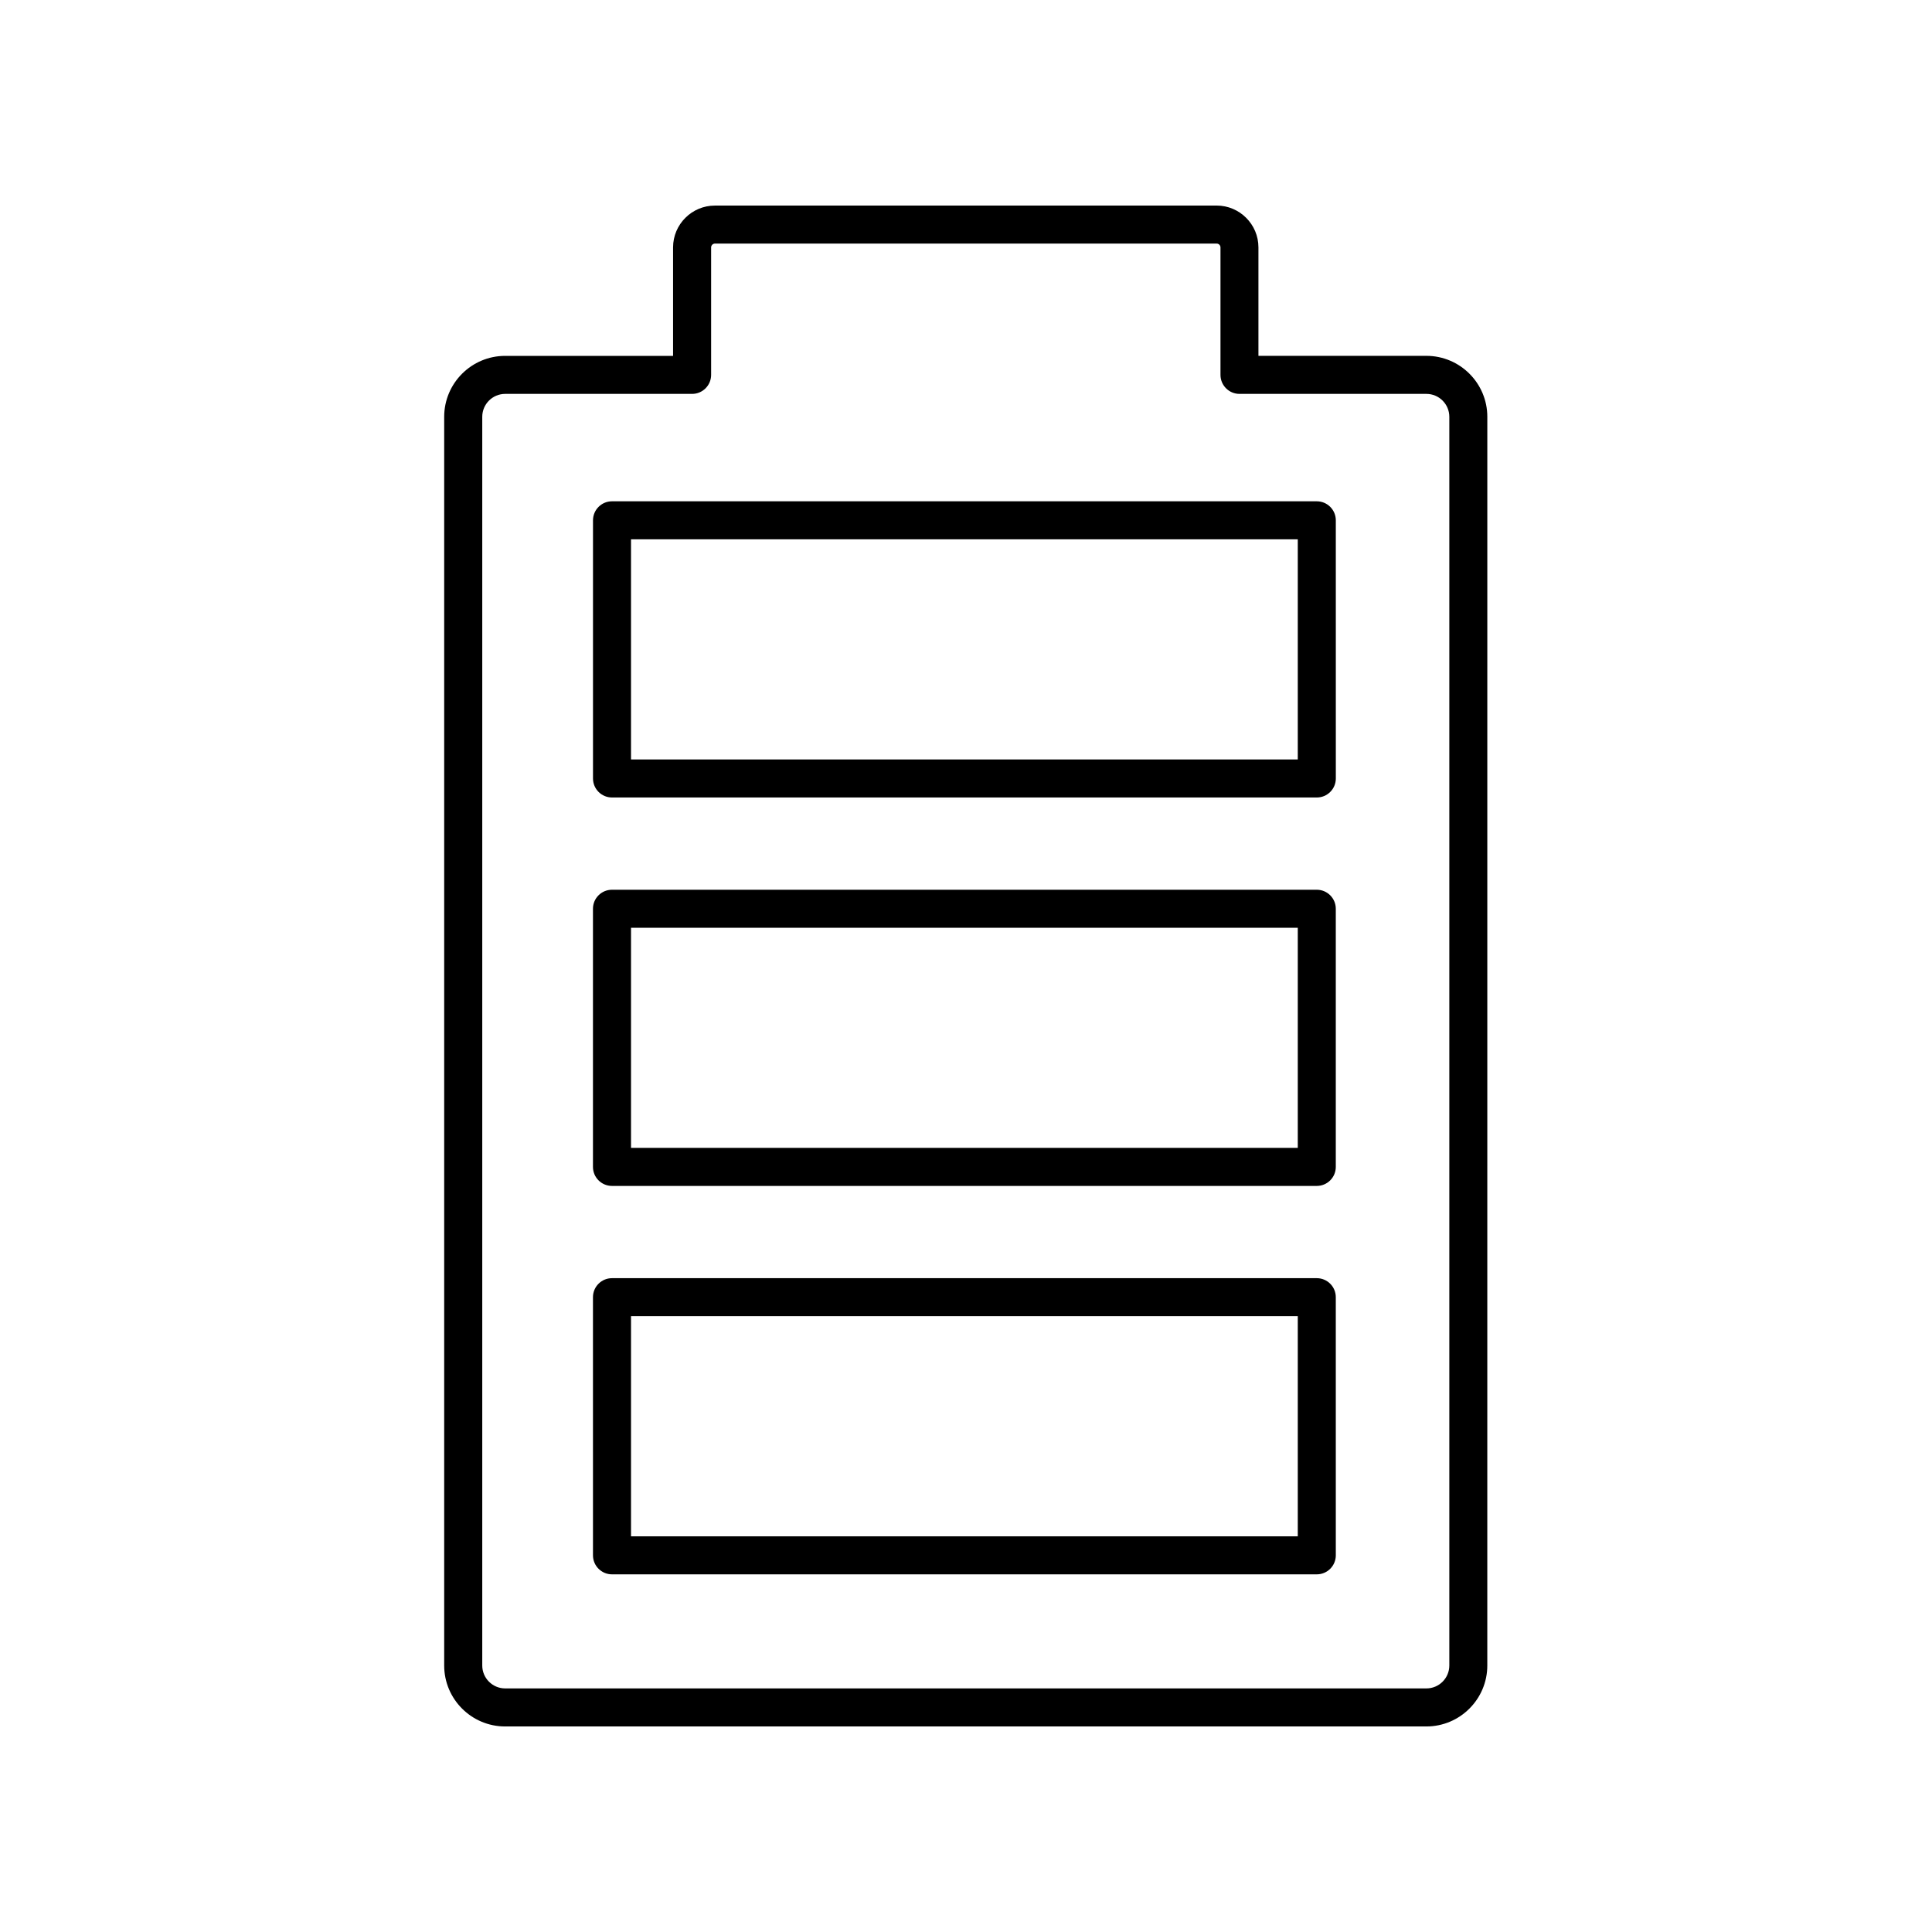
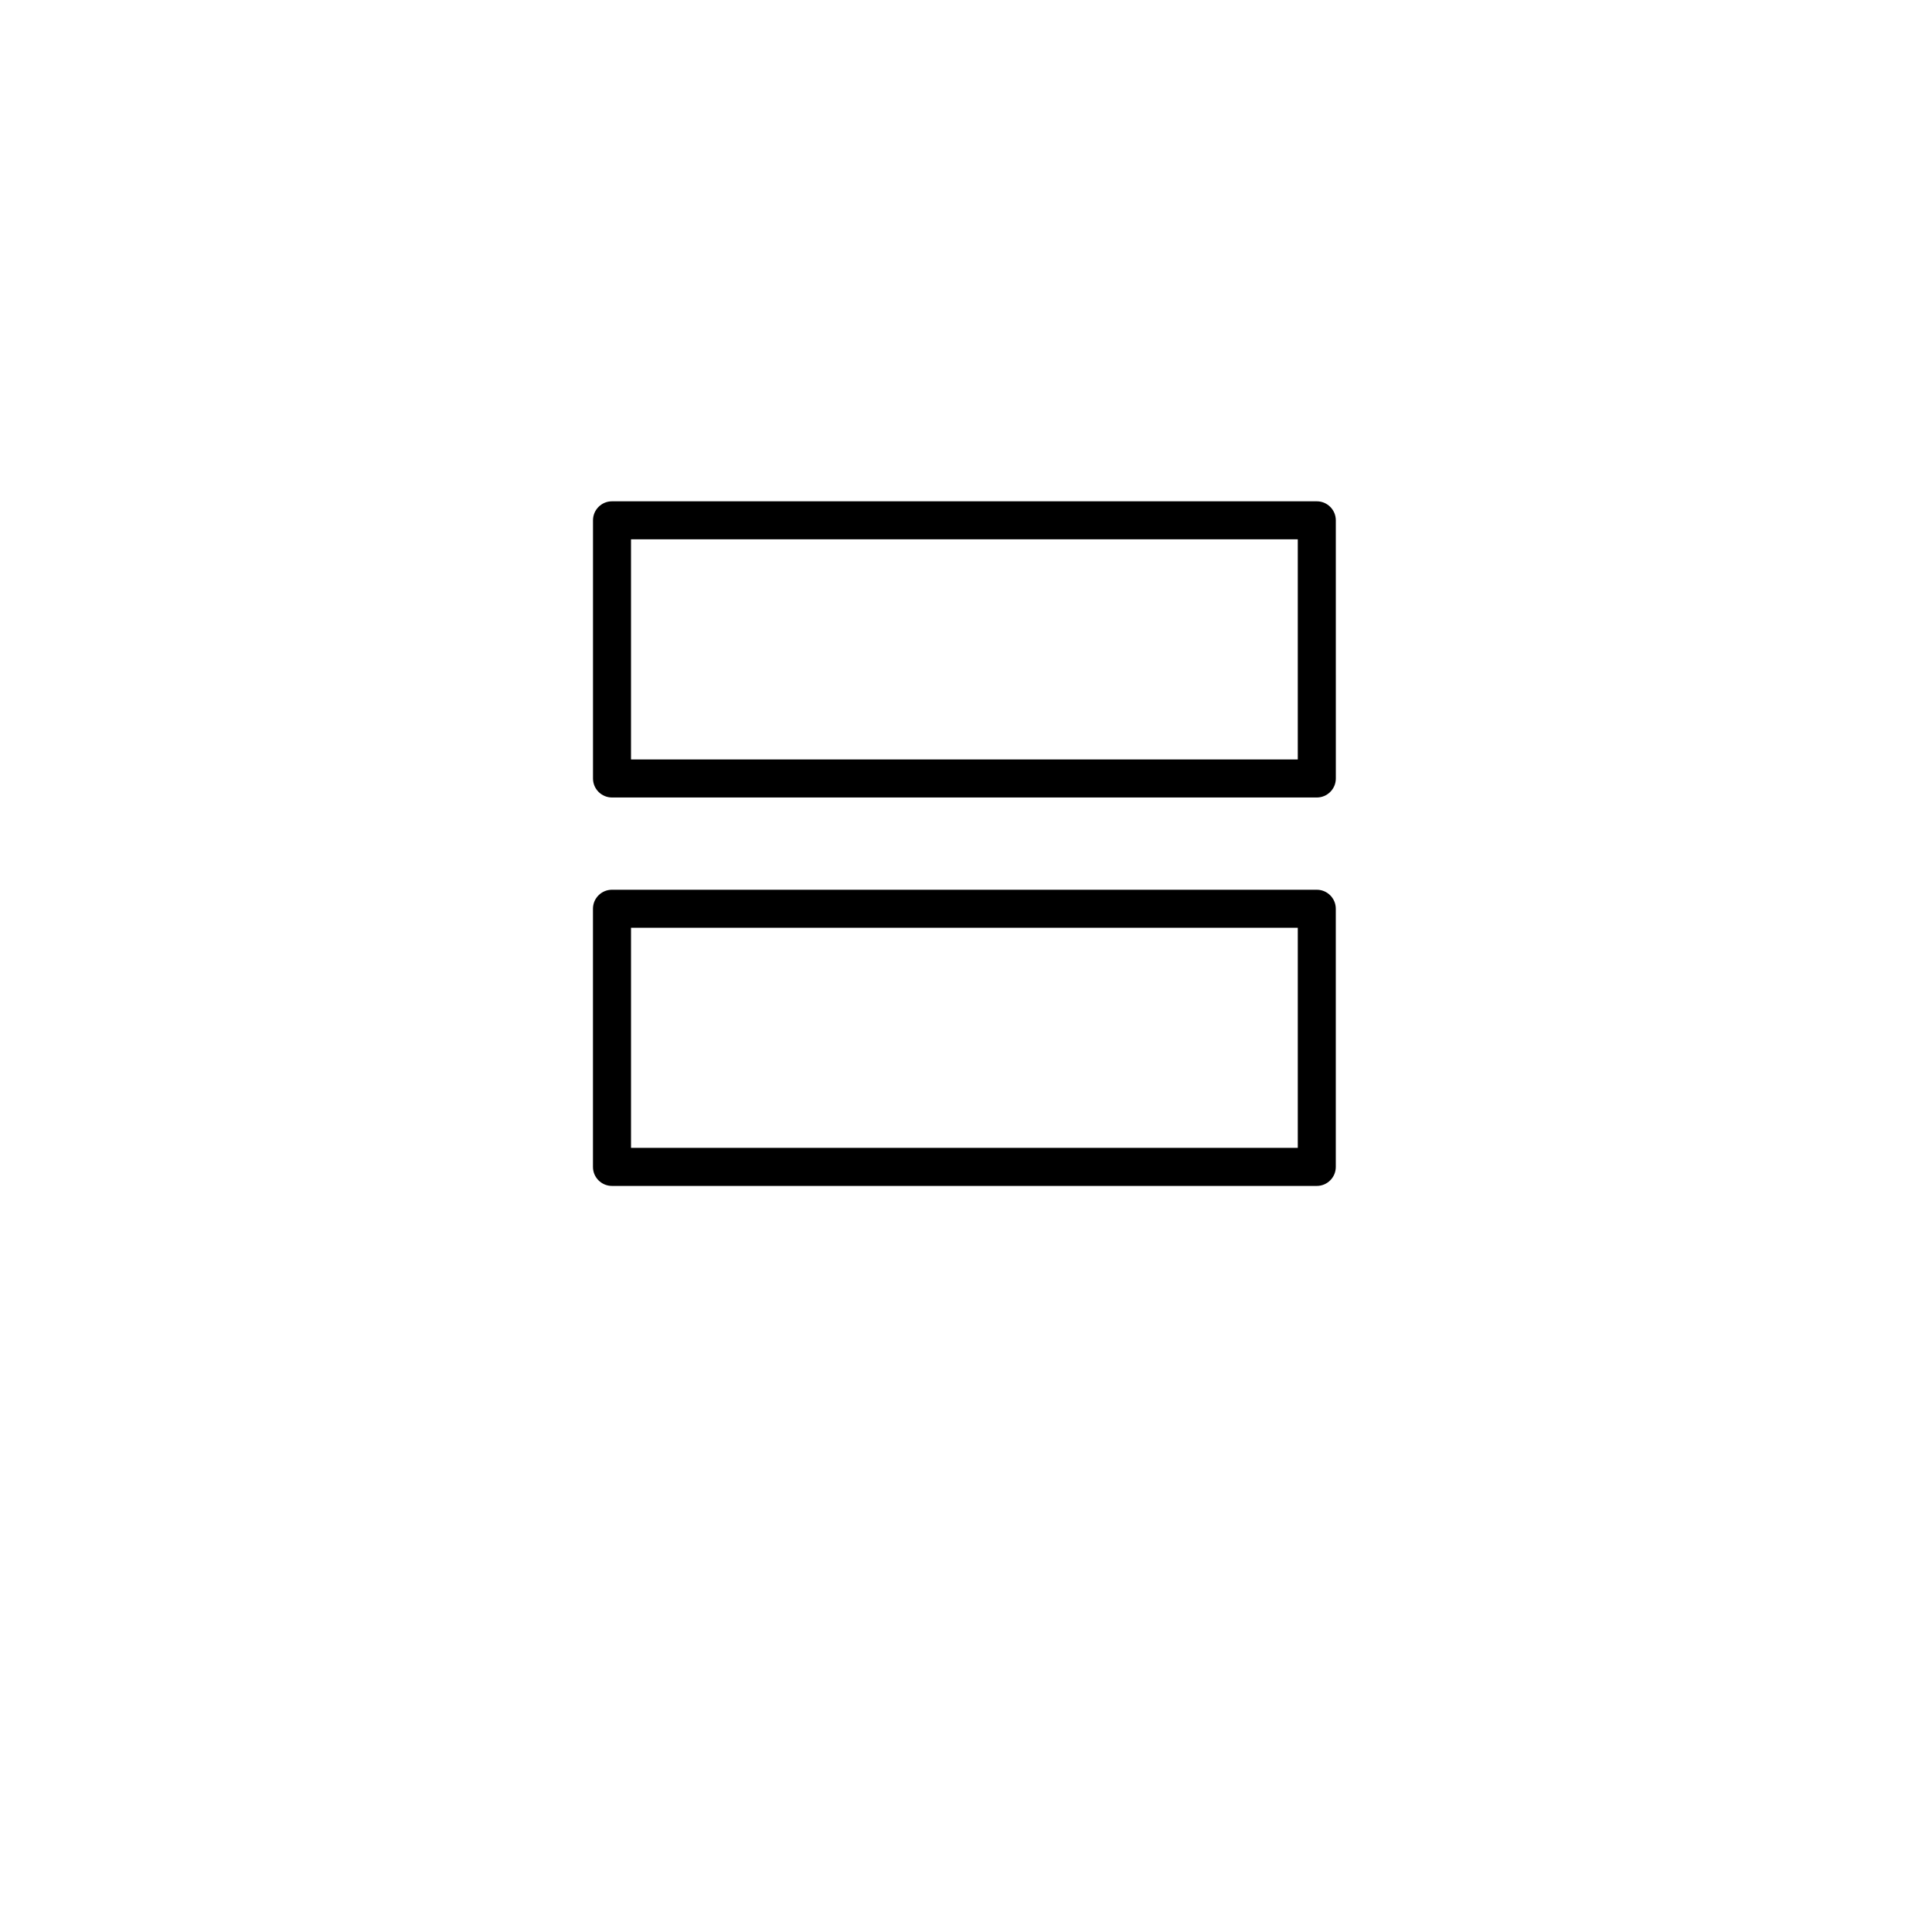
<svg xmlns="http://www.w3.org/2000/svg" fill="#000000" width="800px" height="800px" version="1.1" viewBox="144 144 512 512">
  <g>
-     <path d="m466.42 198.48h-132.96c-6.109 0-11.09 4.973-11.09 11.09v28.742h-44.508c-8.902 0-16.148 7.246-16.148 16.148v330.92c0 8.902 7.246 16.148 16.148 16.148h244.14c8.902 0 16.148-7.246 16.148-16.148l0.004-330.93c0-8.902-7.246-16.148-16.148-16.148h-44.508v-28.742c0-6.113-4.977-11.086-11.086-11.086zm55.594 49.906c3.352 0 6.07 2.727 6.07 6.07v330.92c0 3.352-2.727 6.07-6.07 6.07h-244.14c-3.352 0-6.07-2.727-6.07-6.07v-330.92c0-3.352 2.727-6.07 6.07-6.07h49.543c2.781 0 5.039-2.258 5.039-5.039v-33.781c0-0.559 0.453-1.012 1.012-1.012h132.96c0.559 0 1.012 0.453 1.012 1.012v33.781c0 2.781 2.258 5.039 5.039 5.039z" />
    <path d="m301.15 281.89v68.414c0 2.781 2.258 5.039 5.039 5.039h186.78c2.781 0 5.039-2.258 5.039-5.039l-0.004-68.414c0-2.781-2.258-5.039-5.039-5.039h-186.78c-2.781 0-5.035 2.258-5.035 5.039zm10.074 5.035h176.7v58.336h-176.7z" />
    <path d="m492.96 379.79h-186.78c-2.781 0-5.039 2.258-5.039 5.039v68.414c0 2.781 2.258 5.039 5.039 5.039h186.78c2.781 0 5.039-2.258 5.039-5.039v-68.414c0-2.781-2.258-5.039-5.039-5.039zm-5.035 68.41h-176.7v-58.332h176.7z" />
-     <path d="m492.96 482.73h-186.78c-2.781 0-5.039 2.258-5.039 5.039l0.004 68.41c0 2.781 2.258 5.039 5.039 5.039h186.78c2.781 0 5.039-2.258 5.039-5.039l-0.004-68.414c0-2.781-2.258-5.035-5.039-5.035zm-5.035 68.41h-176.7v-58.336h176.7z" />
  </g>
</svg>